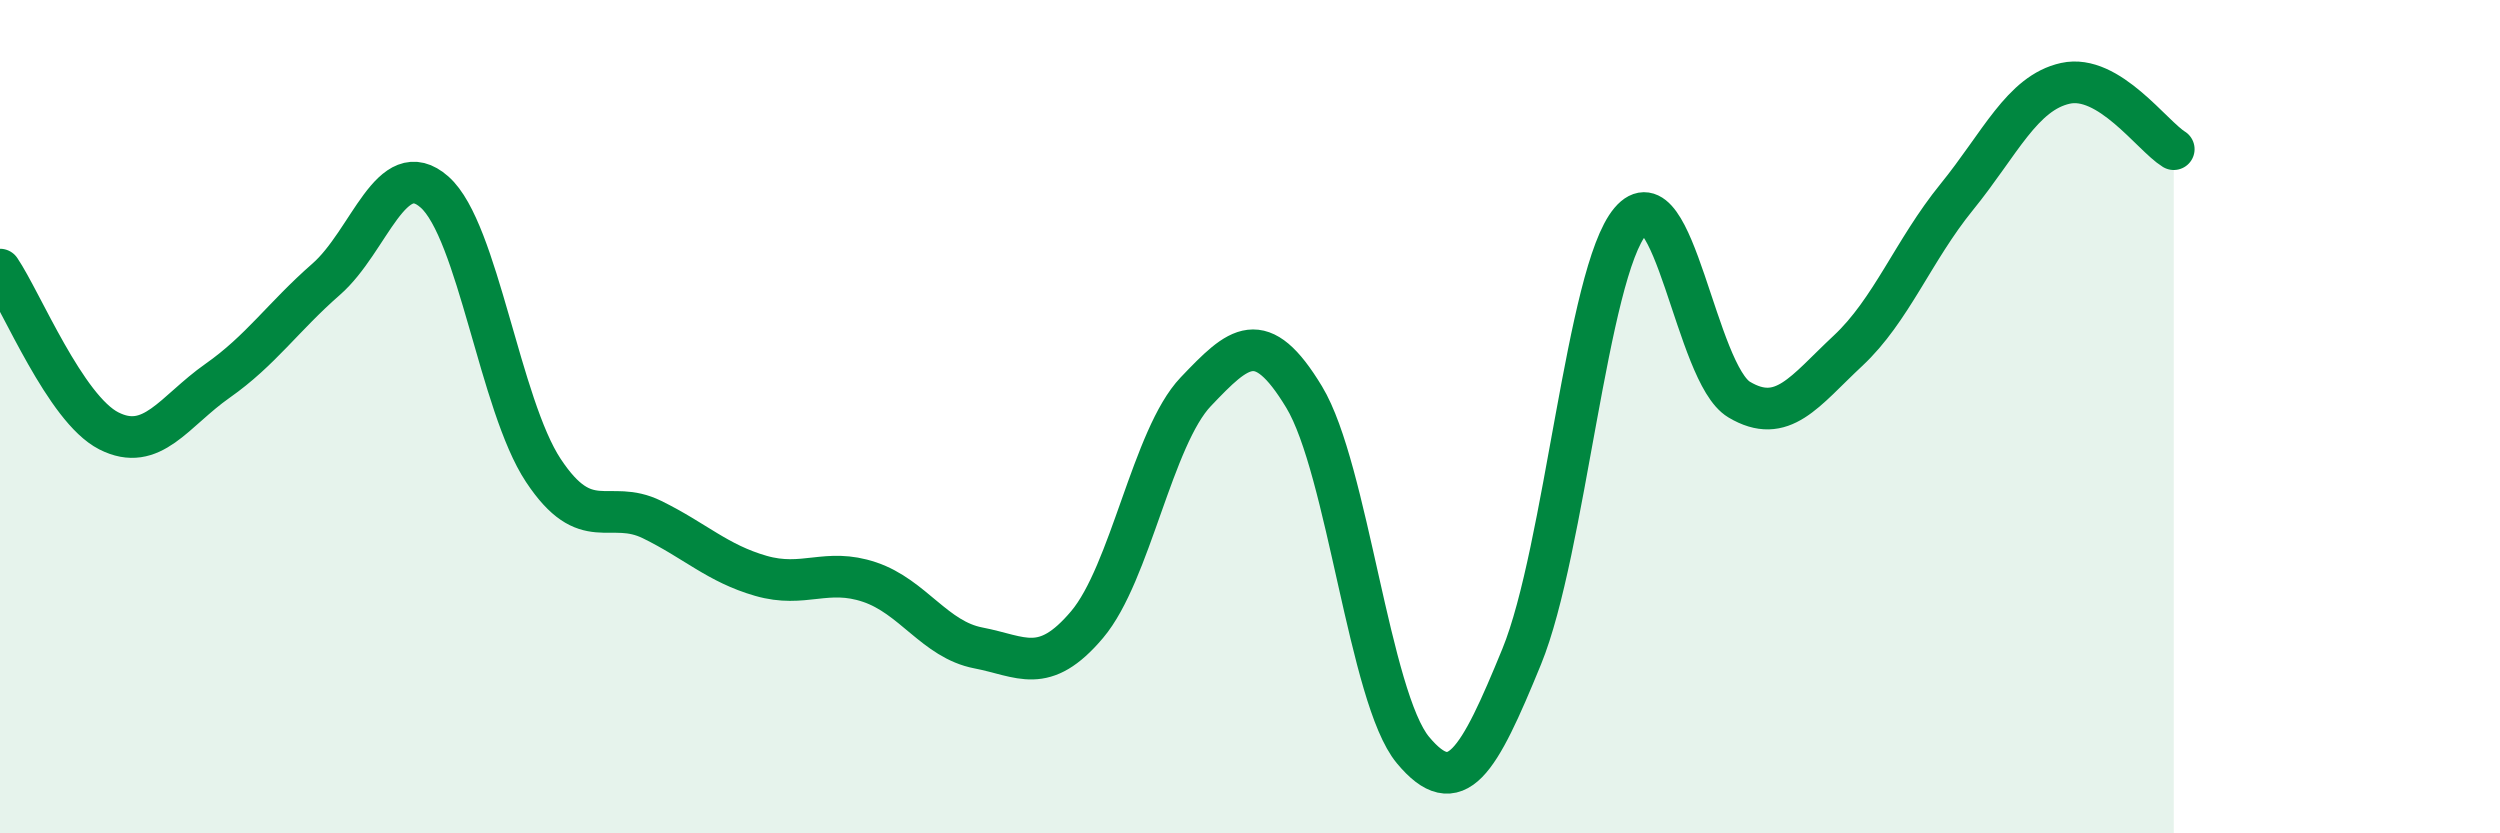
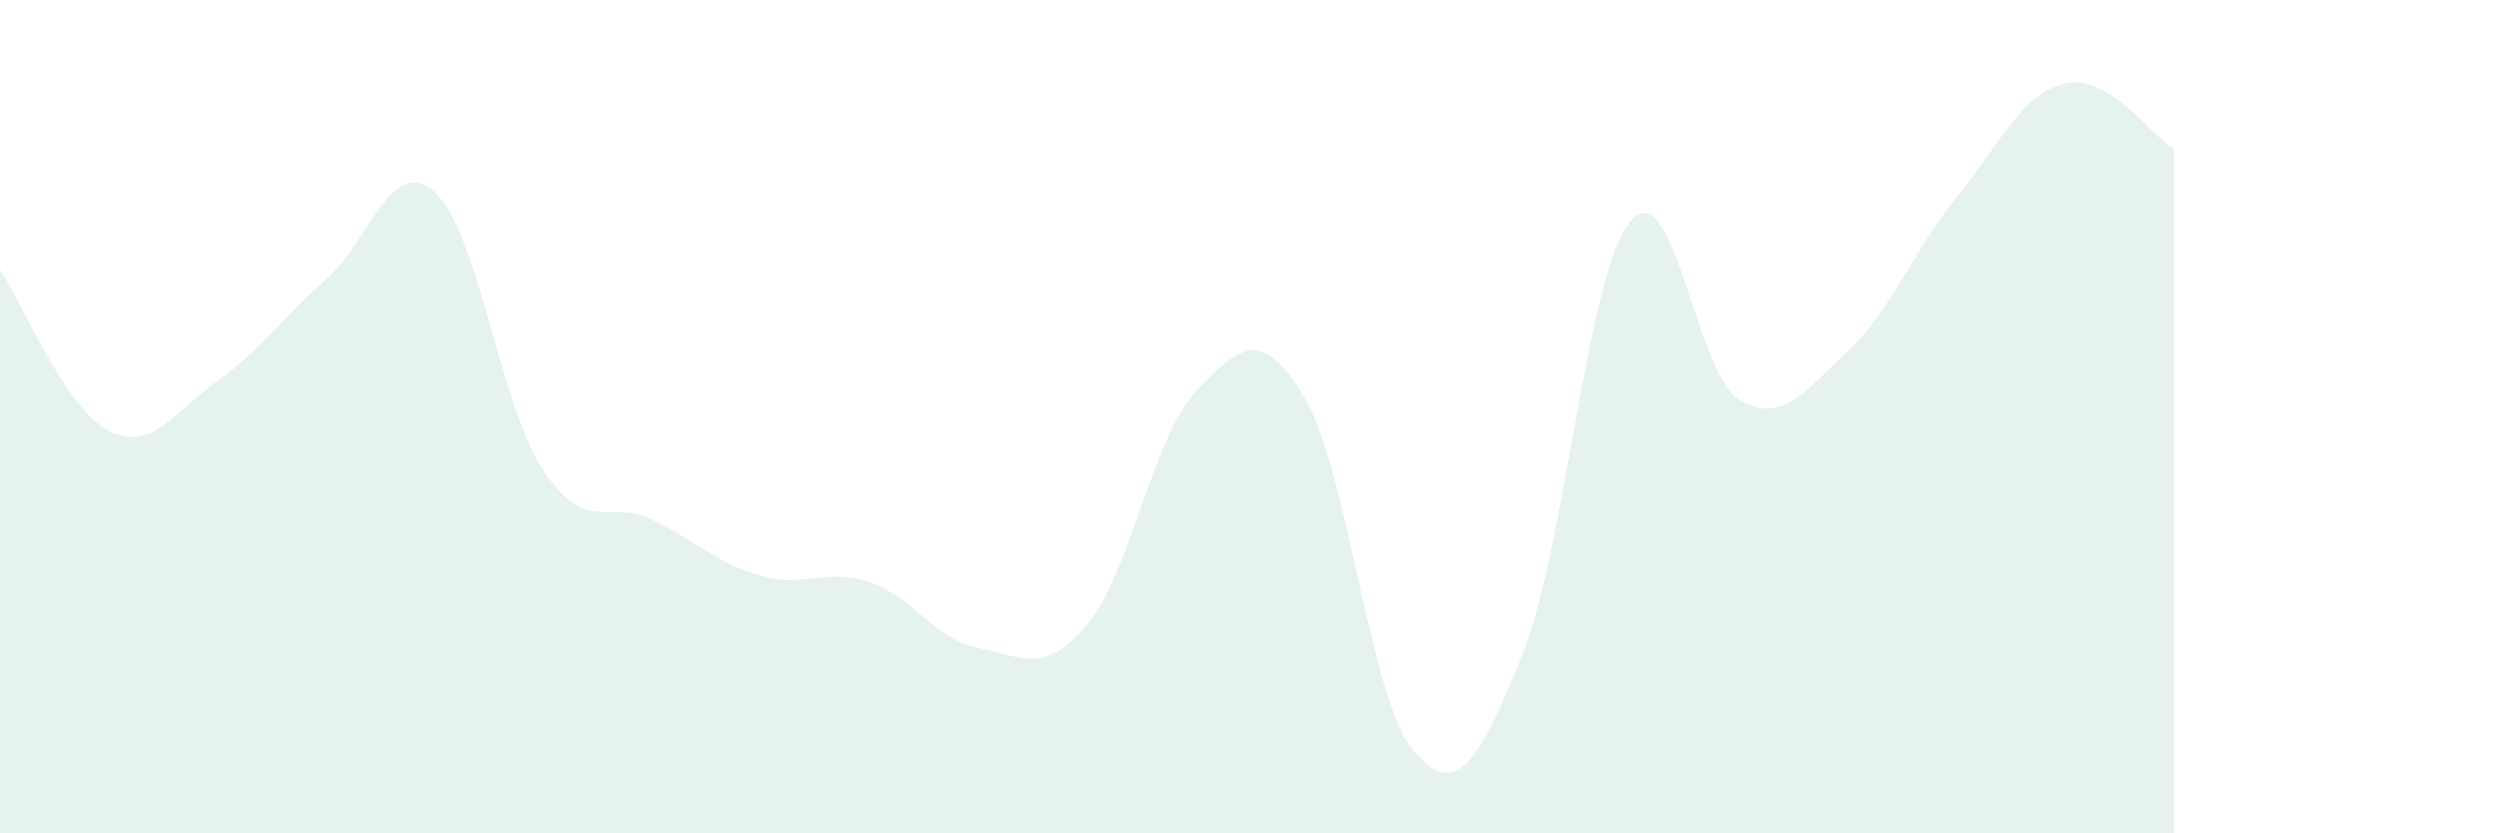
<svg xmlns="http://www.w3.org/2000/svg" width="60" height="20" viewBox="0 0 60 20">
  <path d="M 0,6.47 C 0.52,7.24 1.57,9.81 2.61,10.34 C 3.65,10.87 4.18,9.87 5.22,9.14 C 6.26,8.41 6.79,7.61 7.83,6.7 C 8.87,5.79 9.39,3.69 10.43,4.61 C 11.47,5.53 12,9.72 13.04,11.29 C 14.08,12.86 14.61,11.96 15.65,12.47 C 16.69,12.98 17.22,13.52 18.26,13.82 C 19.3,14.12 19.83,13.62 20.87,13.97 C 21.91,14.32 22.44,15.35 23.48,15.55 C 24.52,15.75 25.05,16.22 26.09,14.99 C 27.13,13.76 27.66,10.49 28.7,9.4 C 29.74,8.31 30.26,7.81 31.3,9.53 C 32.34,11.25 32.87,16.75 33.91,18 C 34.95,19.25 35.48,18.3 36.52,15.76 C 37.56,13.22 38.09,6.54 39.13,5.31 C 40.17,4.08 40.7,8.97 41.74,9.59 C 42.78,10.21 43.31,9.39 44.35,8.42 C 45.39,7.45 45.92,6.01 46.96,4.73 C 48,3.45 48.53,2.23 49.57,2 C 50.61,1.77 51.65,3.26 52.17,3.58L52.17 20L0 20Z" fill="#008740" opacity="0.1" stroke-linecap="round" stroke-linejoin="round" />
-   <path d="M 0,6.47 C 0.52,7.24 1.57,9.81 2.61,10.34 C 3.65,10.87 4.18,9.87 5.22,9.14 C 6.26,8.41 6.79,7.61 7.83,6.7 C 8.87,5.79 9.39,3.69 10.43,4.61 C 11.47,5.53 12,9.72 13.04,11.29 C 14.08,12.86 14.61,11.96 15.65,12.47 C 16.69,12.98 17.22,13.52 18.26,13.82 C 19.3,14.12 19.83,13.62 20.87,13.97 C 21.91,14.32 22.44,15.35 23.48,15.55 C 24.52,15.75 25.05,16.22 26.09,14.99 C 27.13,13.76 27.66,10.49 28.7,9.4 C 29.74,8.31 30.26,7.81 31.3,9.53 C 32.34,11.25 32.87,16.75 33.91,18 C 34.95,19.25 35.48,18.3 36.52,15.76 C 37.56,13.22 38.09,6.54 39.13,5.31 C 40.17,4.08 40.7,8.97 41.74,9.59 C 42.78,10.21 43.31,9.39 44.35,8.42 C 45.39,7.45 45.92,6.01 46.96,4.73 C 48,3.45 48.53,2.23 49.57,2 C 50.61,1.77 51.65,3.26 52.17,3.58" stroke="#008740" stroke-width="1" fill="none" stroke-linecap="round" stroke-linejoin="round" />
</svg>